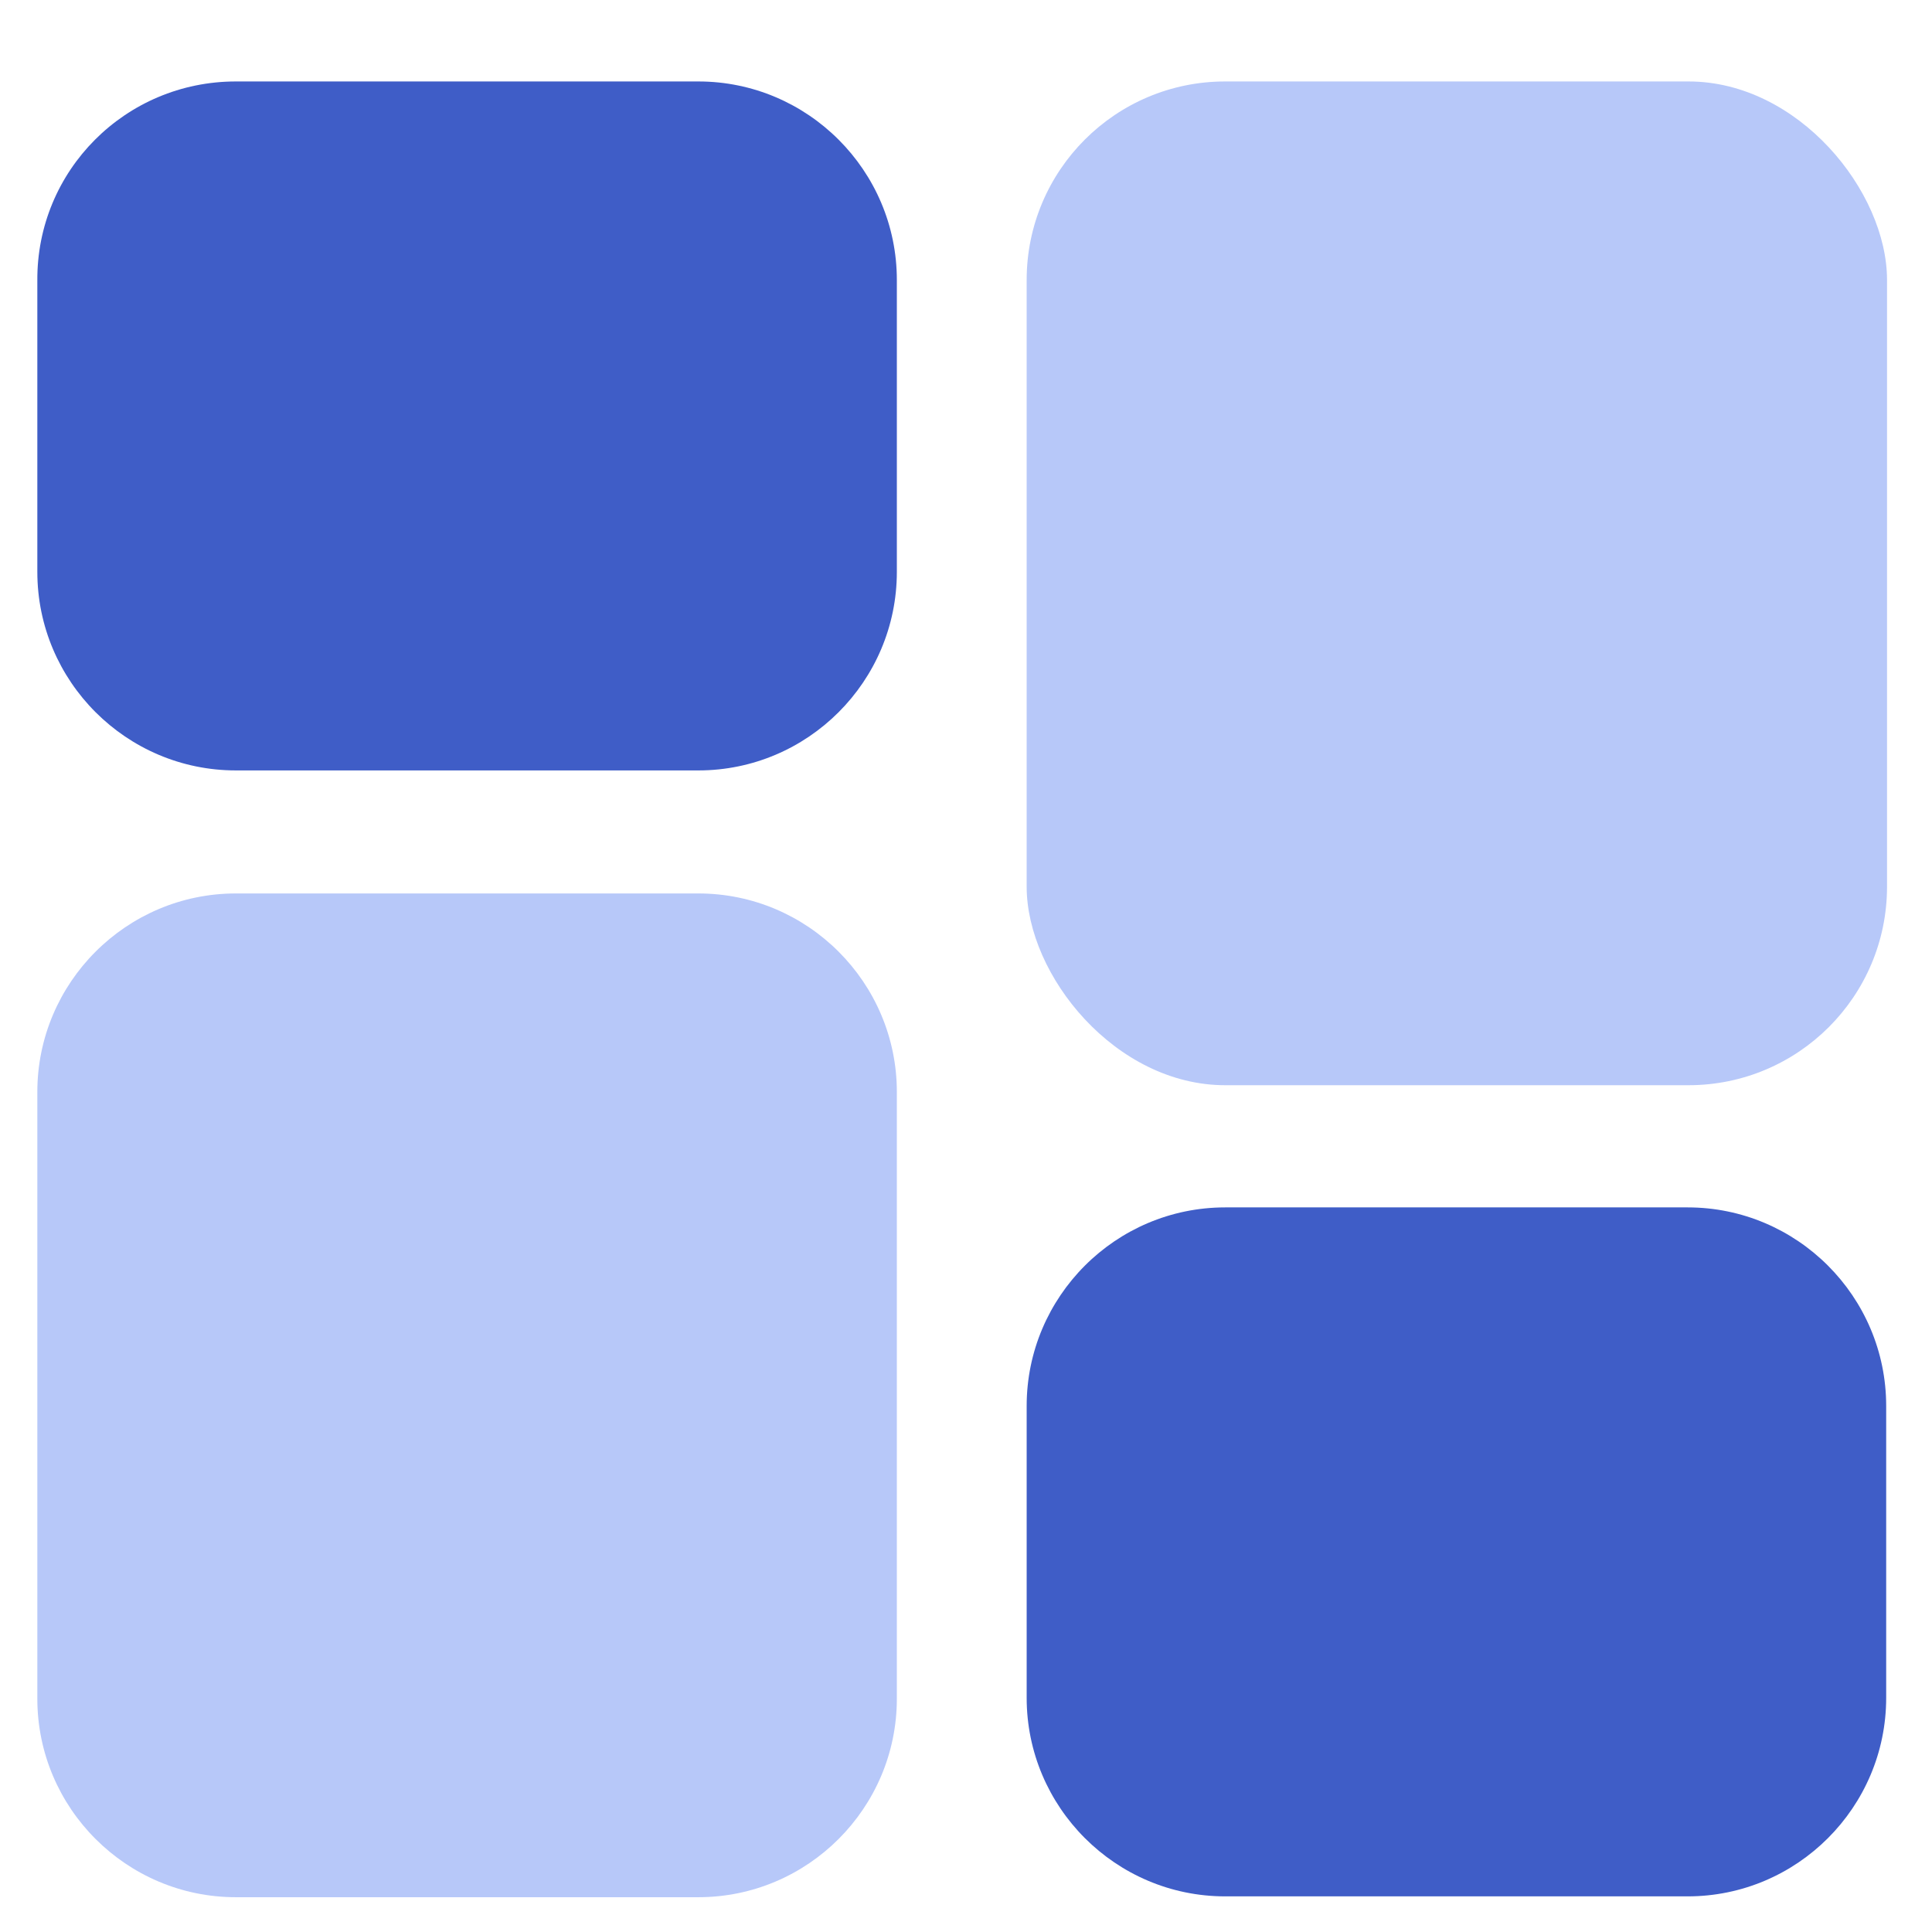
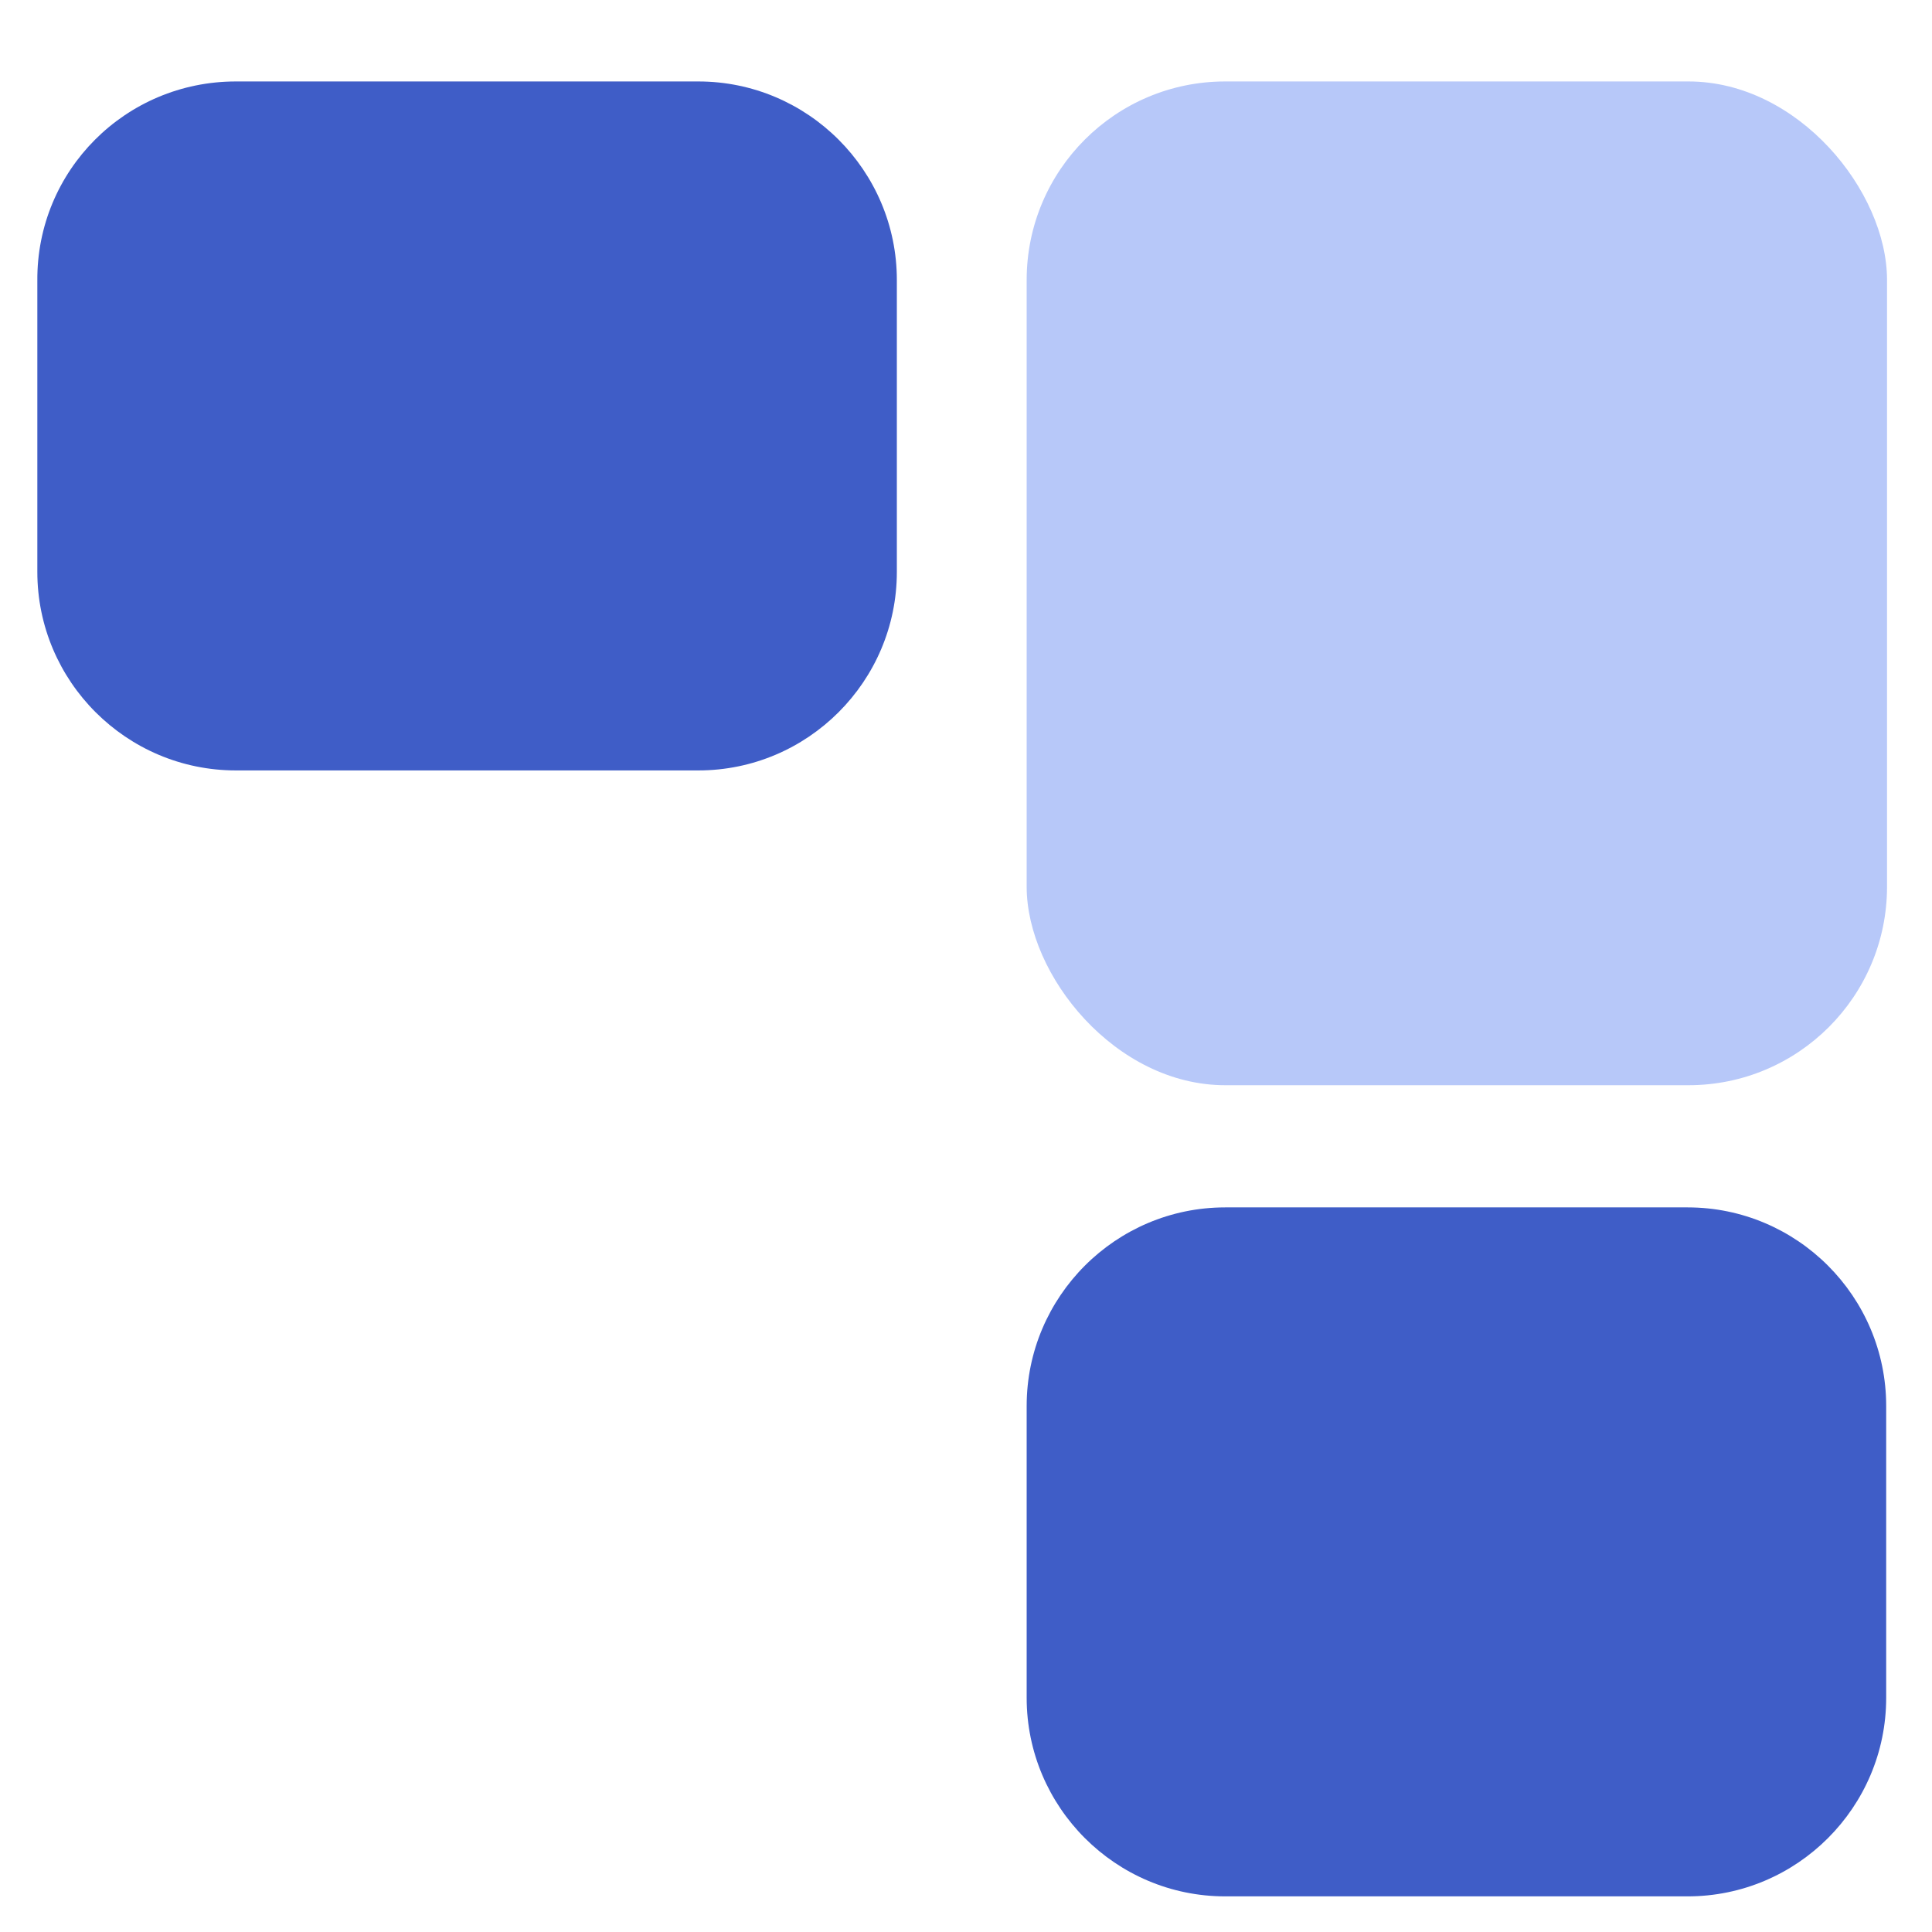
<svg xmlns="http://www.w3.org/2000/svg" id="Layer_2" data-name="Layer 2" viewBox="0 0 22.77 22.77">
  <defs>
    <style>
      .cls-1 {
        fill: none;
      }

      .cls-2 {
        fill: #b7c8f9;
      }

      .cls-3 {
        fill: #3f5dc7;
      }
    </style>
  </defs>
  <g id="Layer_1-2" data-name="Layer 1">
    <rect class="cls-1" x="0" y="0" width="22.77" height="22.77" />
    <g>
      <path class="cls-3" d="M2.78,.96h5.45c1.29,0,2.34,1.05,2.34,2.34v3.44c0,1.29-1.05,2.34-2.34,2.34H2.78c-1.29,0-2.34-1.05-2.34-2.34V3.31C.43,2.01,1.48,.96,2.78,.96Z" />
      <path class="cls-3" d="M14.44,14.23h5.45c1.29,0,2.34,1.05,2.34,2.34v3.44c0,1.29-1.05,2.34-2.34,2.34h-5.45c-1.29,0-2.34-1.05-2.34-2.34v-3.44c0-1.29,1.05-2.34,2.34-2.34Z" />
    </g>
    <g>
-       <path class="cls-2" d="M2.78,10.53h5.45c1.29,0,2.34,1.05,2.34,2.34v7.15c0,1.29-1.05,2.34-2.34,2.34H2.78c-1.29,0-2.34-1.05-2.34-2.34v-7.15c0-1.29,1.05-2.34,2.34-2.34Z" />
      <rect class="cls-2" x="12.1" y=".96" width="10.14" height="11.83" rx="2.34" ry="2.34" />
    </g>
  </g>
</svg>